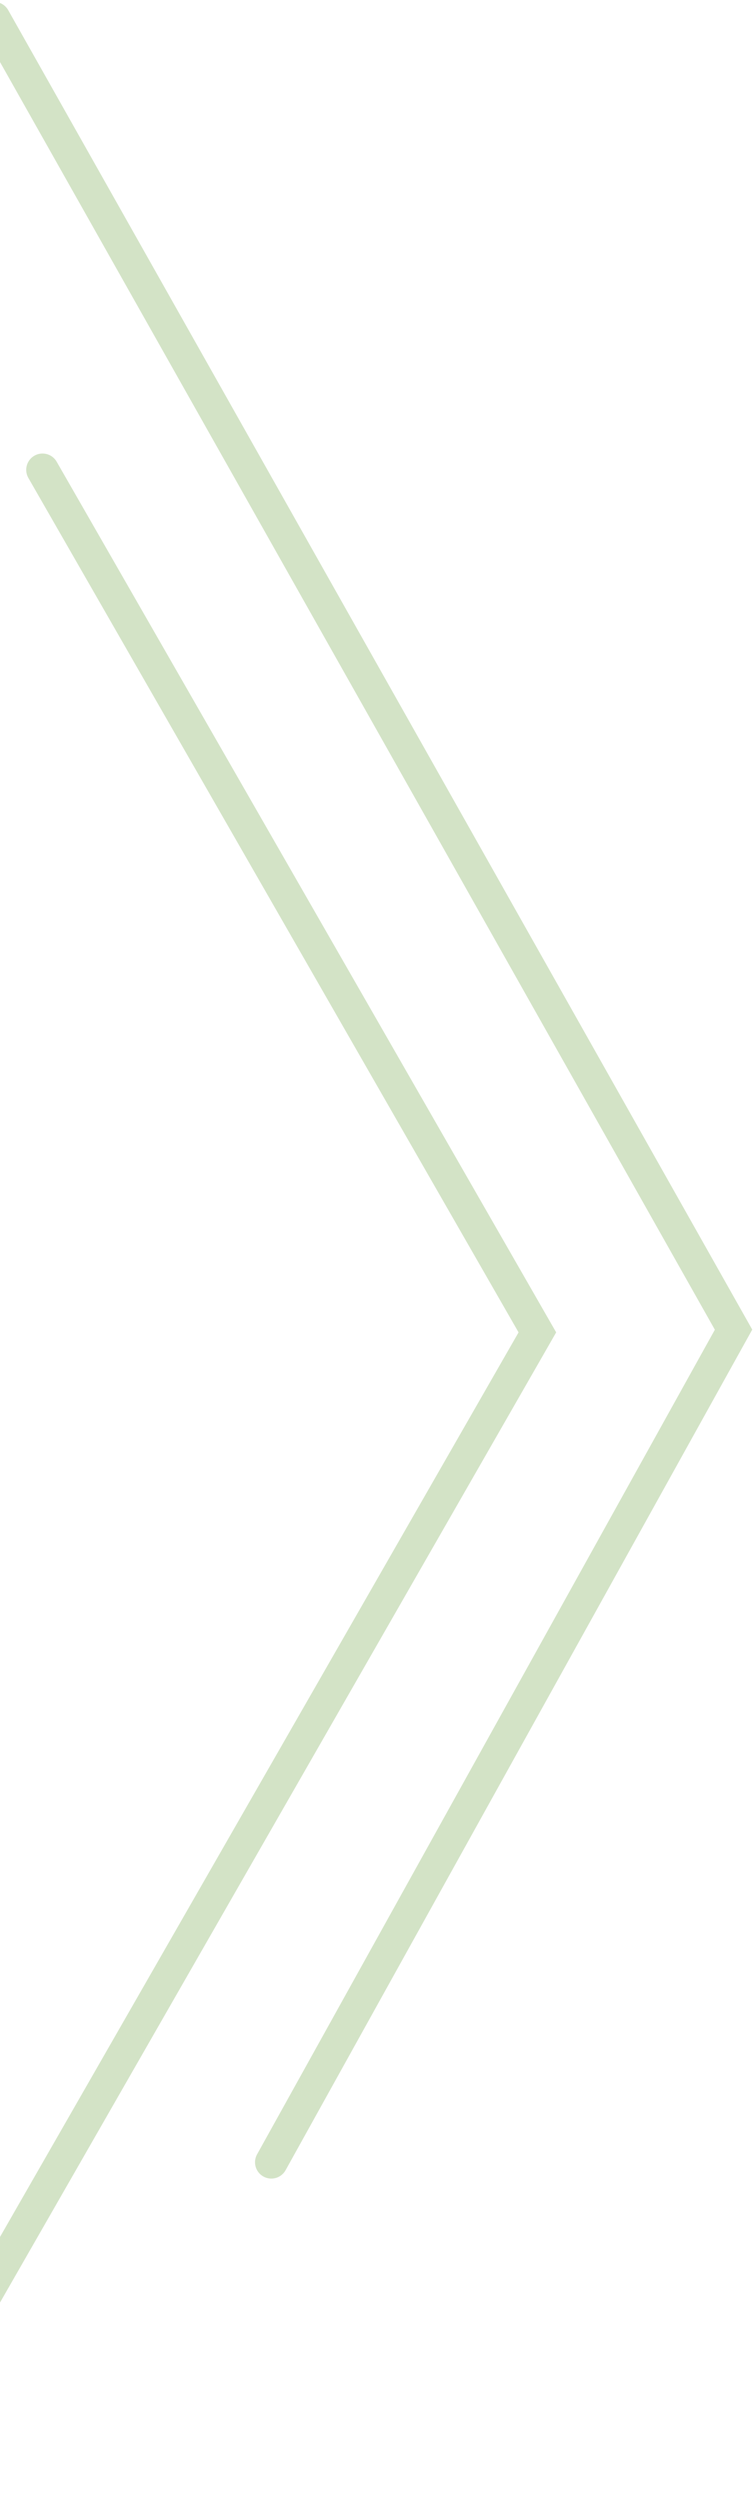
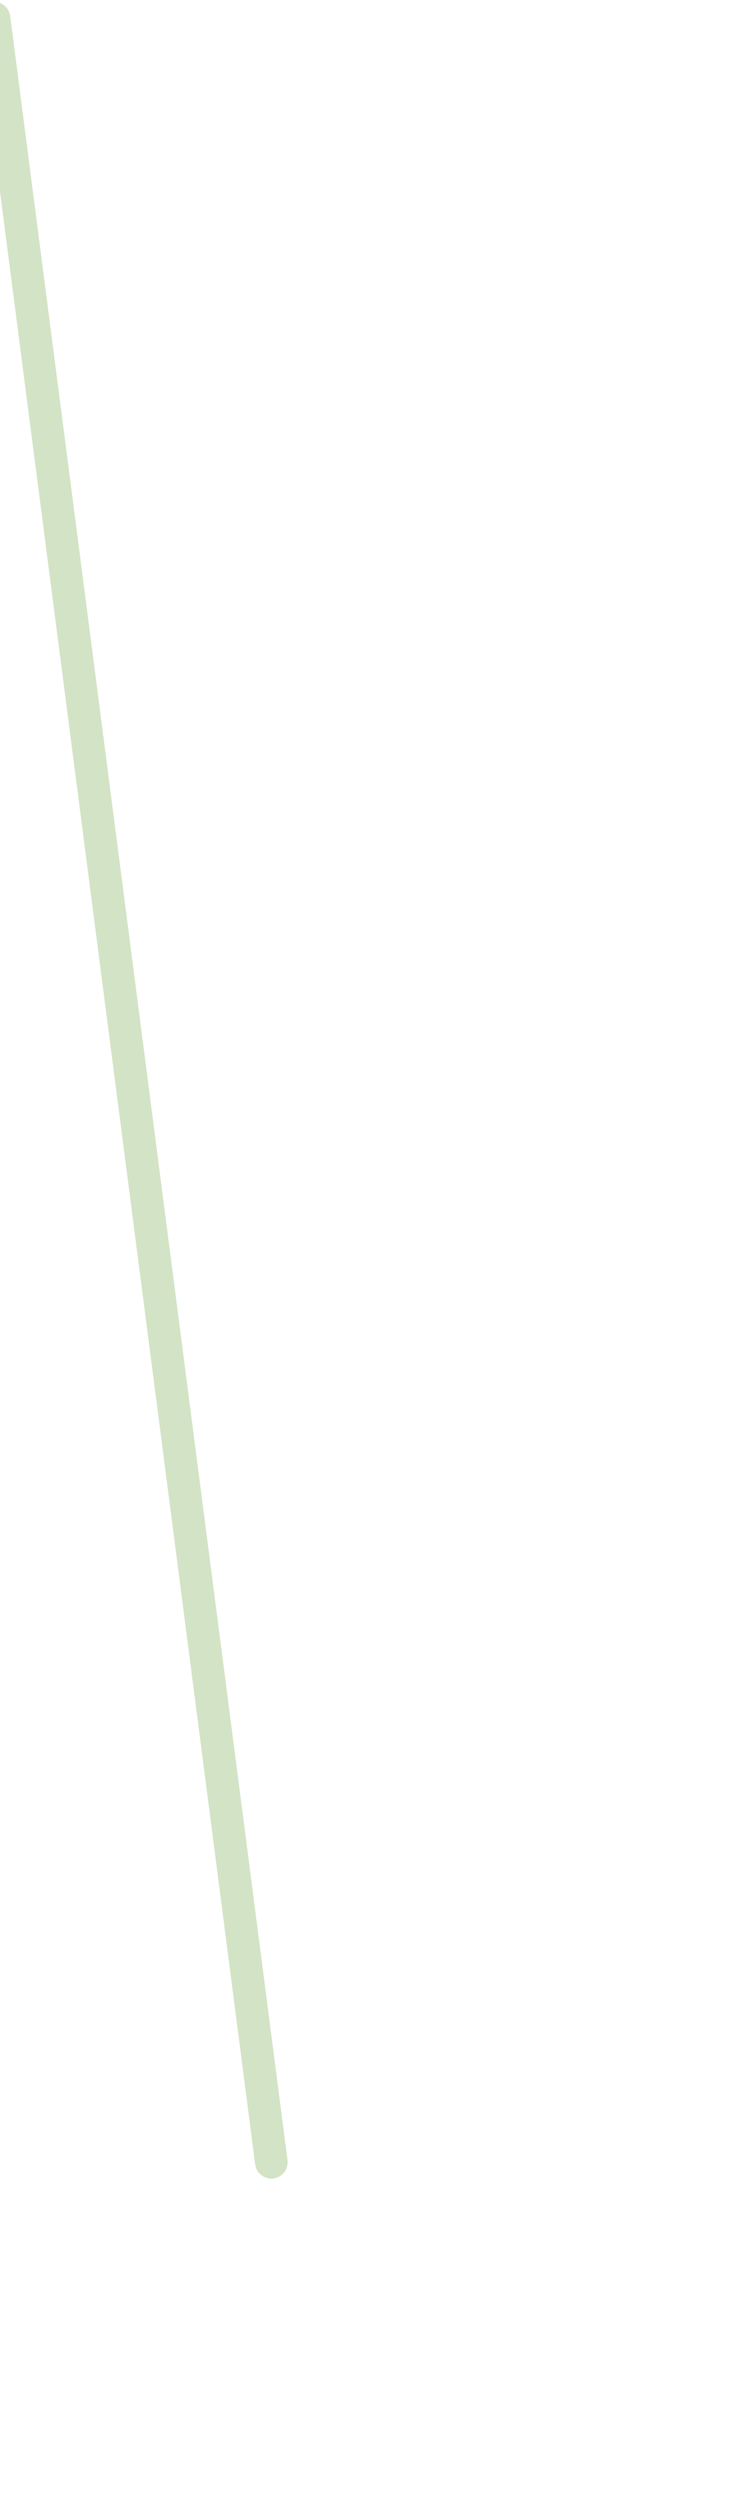
<svg xmlns="http://www.w3.org/2000/svg" width="332" height="1100" viewBox="0 0 332 1100" fill="none">
-   <path d="M-2.638 8L322.996 585.042L119.474 951.38" stroke="#D3E3C6" stroke-width="14.366" stroke-linecap="round" />
-   <path d="M18.726 206.732L236.613 586.239L-196.767 1341.66" stroke="#D3E3C6" stroke-width="14.366" stroke-linecap="round" />
+   <path d="M-2.638 8L119.474 951.38" stroke="#D3E3C6" stroke-width="14.366" stroke-linecap="round" />
</svg>